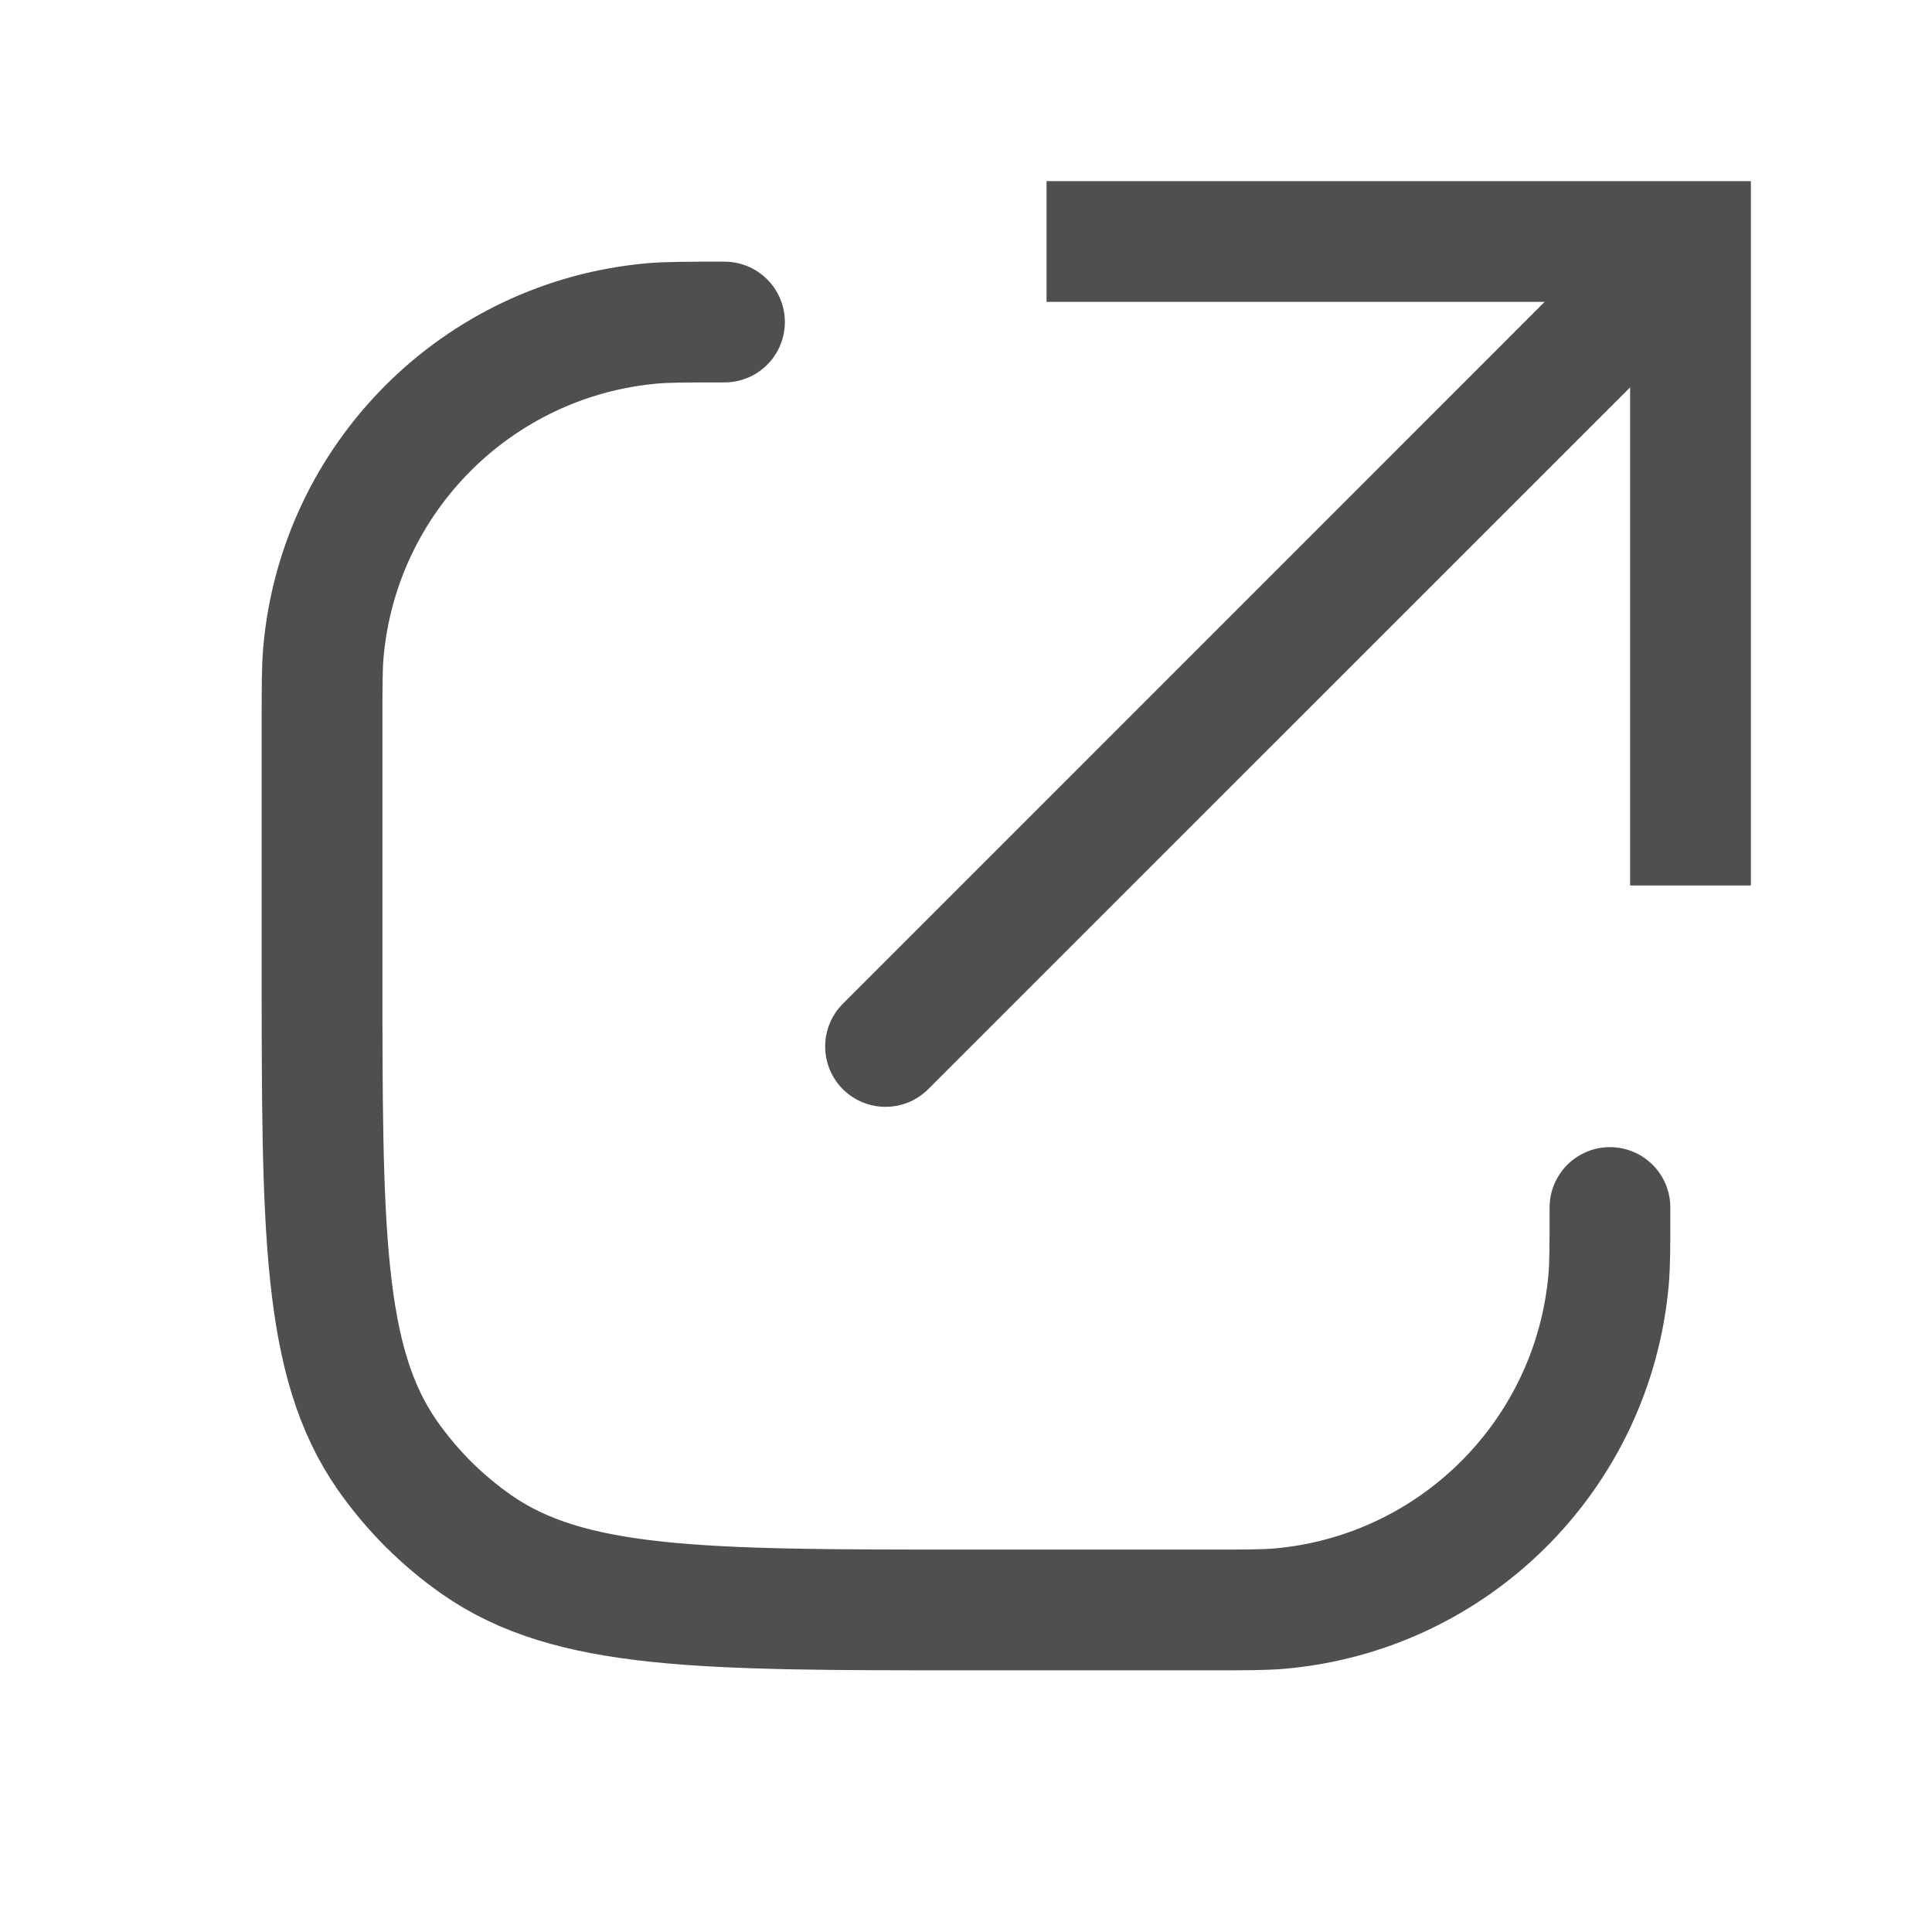
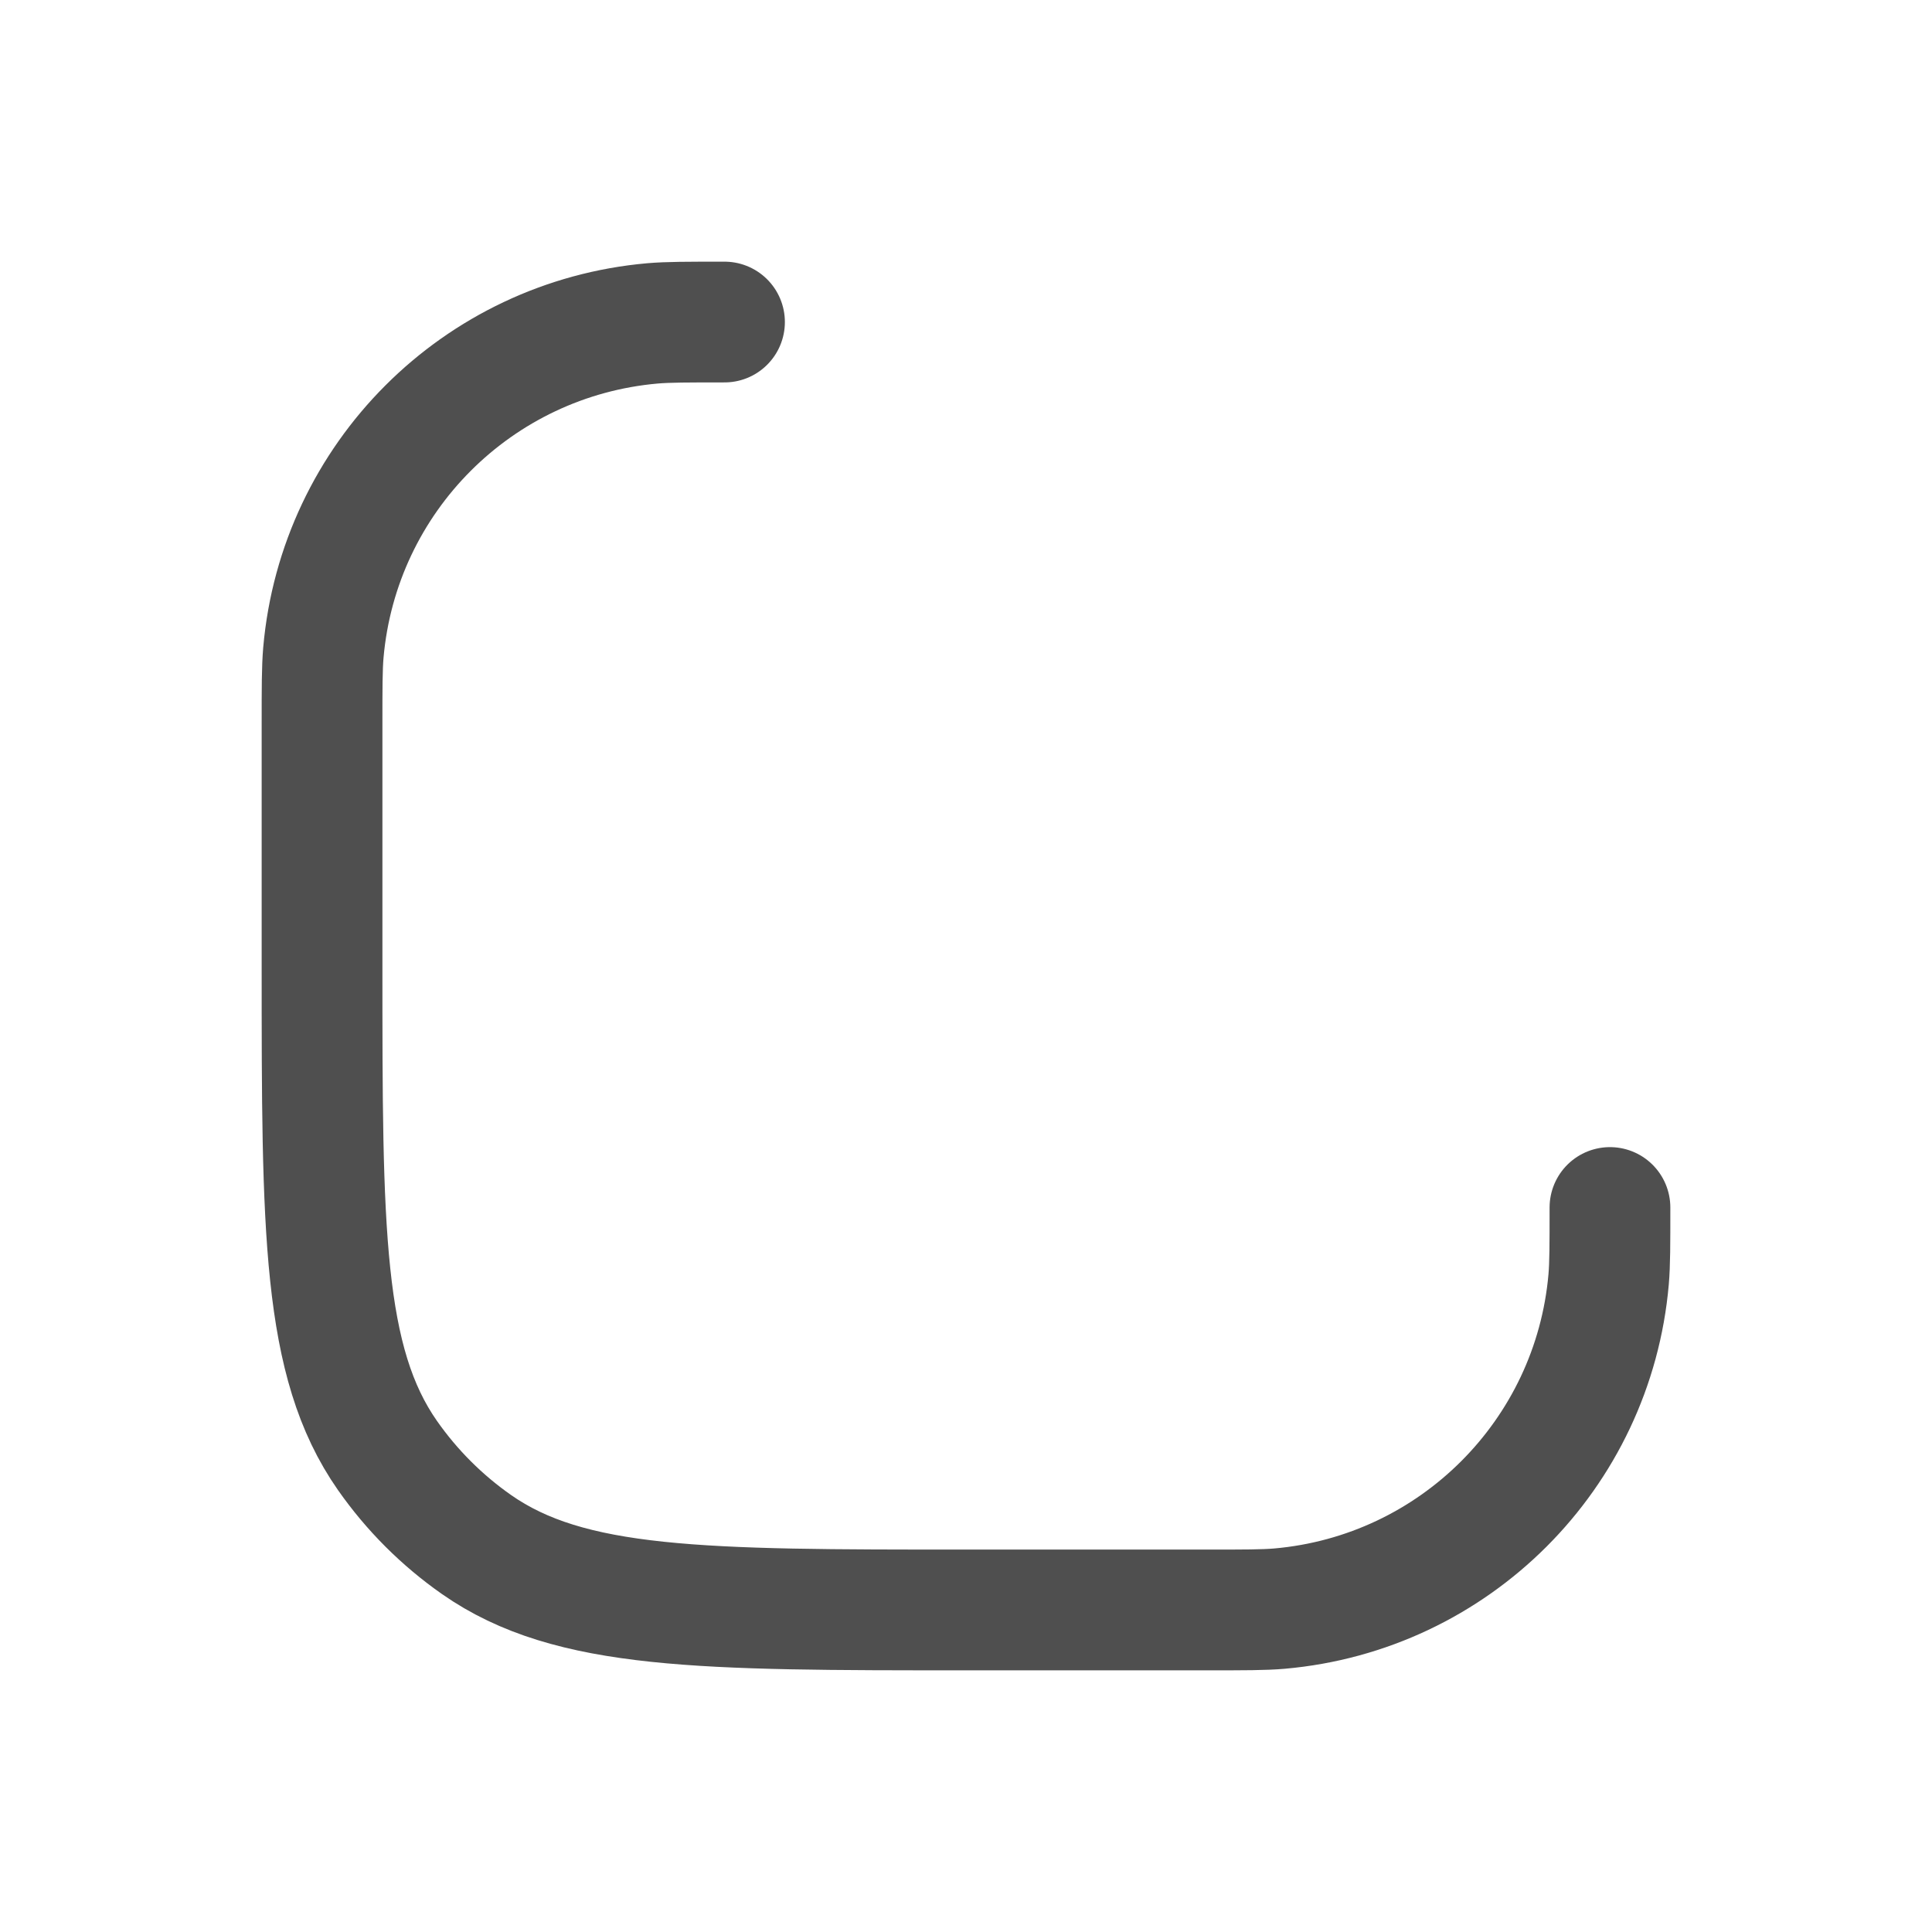
<svg xmlns="http://www.w3.org/2000/svg" width="16" height="16" viewBox="0 0 16 16" fill="none">
-   <path d="M14 2V1.5H14.5V2H14ZM7.687 9.02C7.492 9.215 7.175 9.215 6.98 9.02C6.785 8.825 6.785 8.508 6.98 8.313L7.687 9.02ZM13.5 7.333V2H14.5V7.333H13.5ZM14 2.5H8.667V1.5H14V2.5ZM14.354 2.354L7.687 9.02L6.98 8.313L13.646 1.646L14.354 2.354Z" fill="#4f4f4f" />
  <path d="M13.333 10V10C13.333 10.31 13.333 10.464 13.322 10.595C13.195 12.045 12.045 13.195 10.595 13.322C10.464 13.333 10.309 13.333 10 13.333H8C5.814 13.333 4.721 13.333 3.946 12.791C3.659 12.59 3.41 12.341 3.209 12.054C2.667 11.279 2.667 10.186 2.667 8V6C2.667 5.69 2.667 5.536 2.678 5.405C2.805 3.955 3.955 2.805 5.405 2.678C5.536 2.667 5.69 2.667 6 2.667V2.667" stroke="#4f4f4f" stroke-linecap="round" />
</svg>